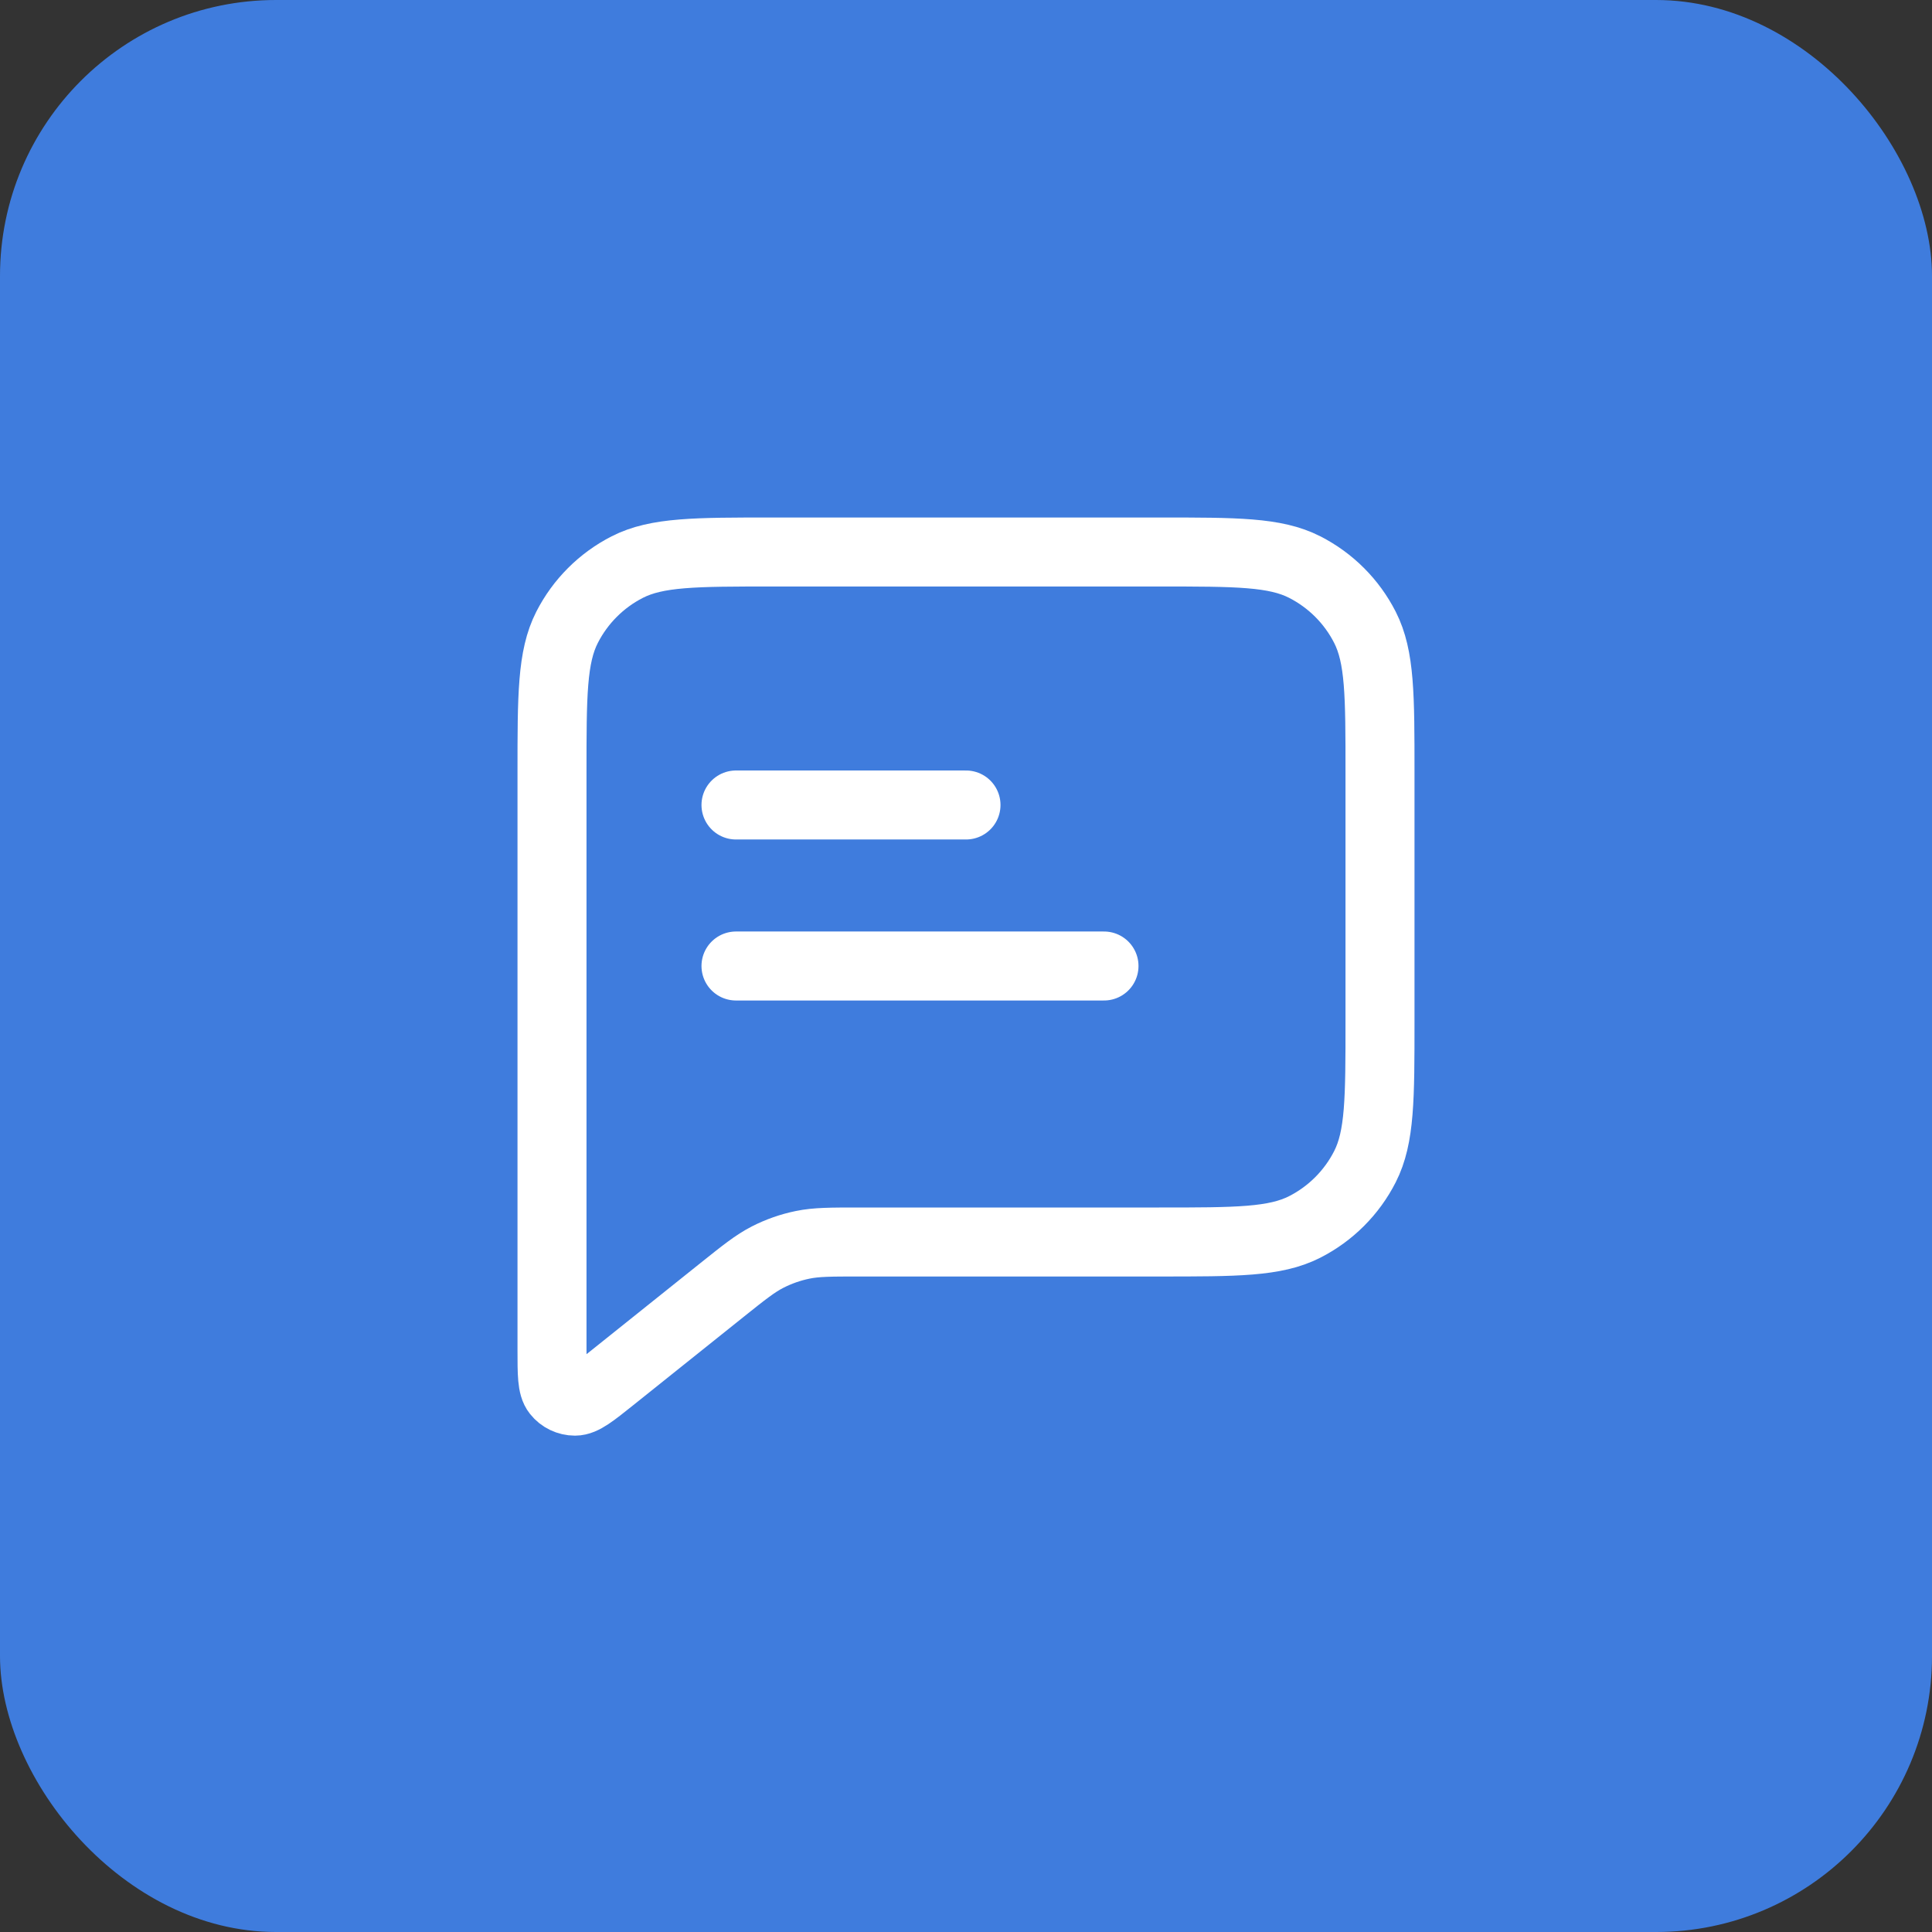
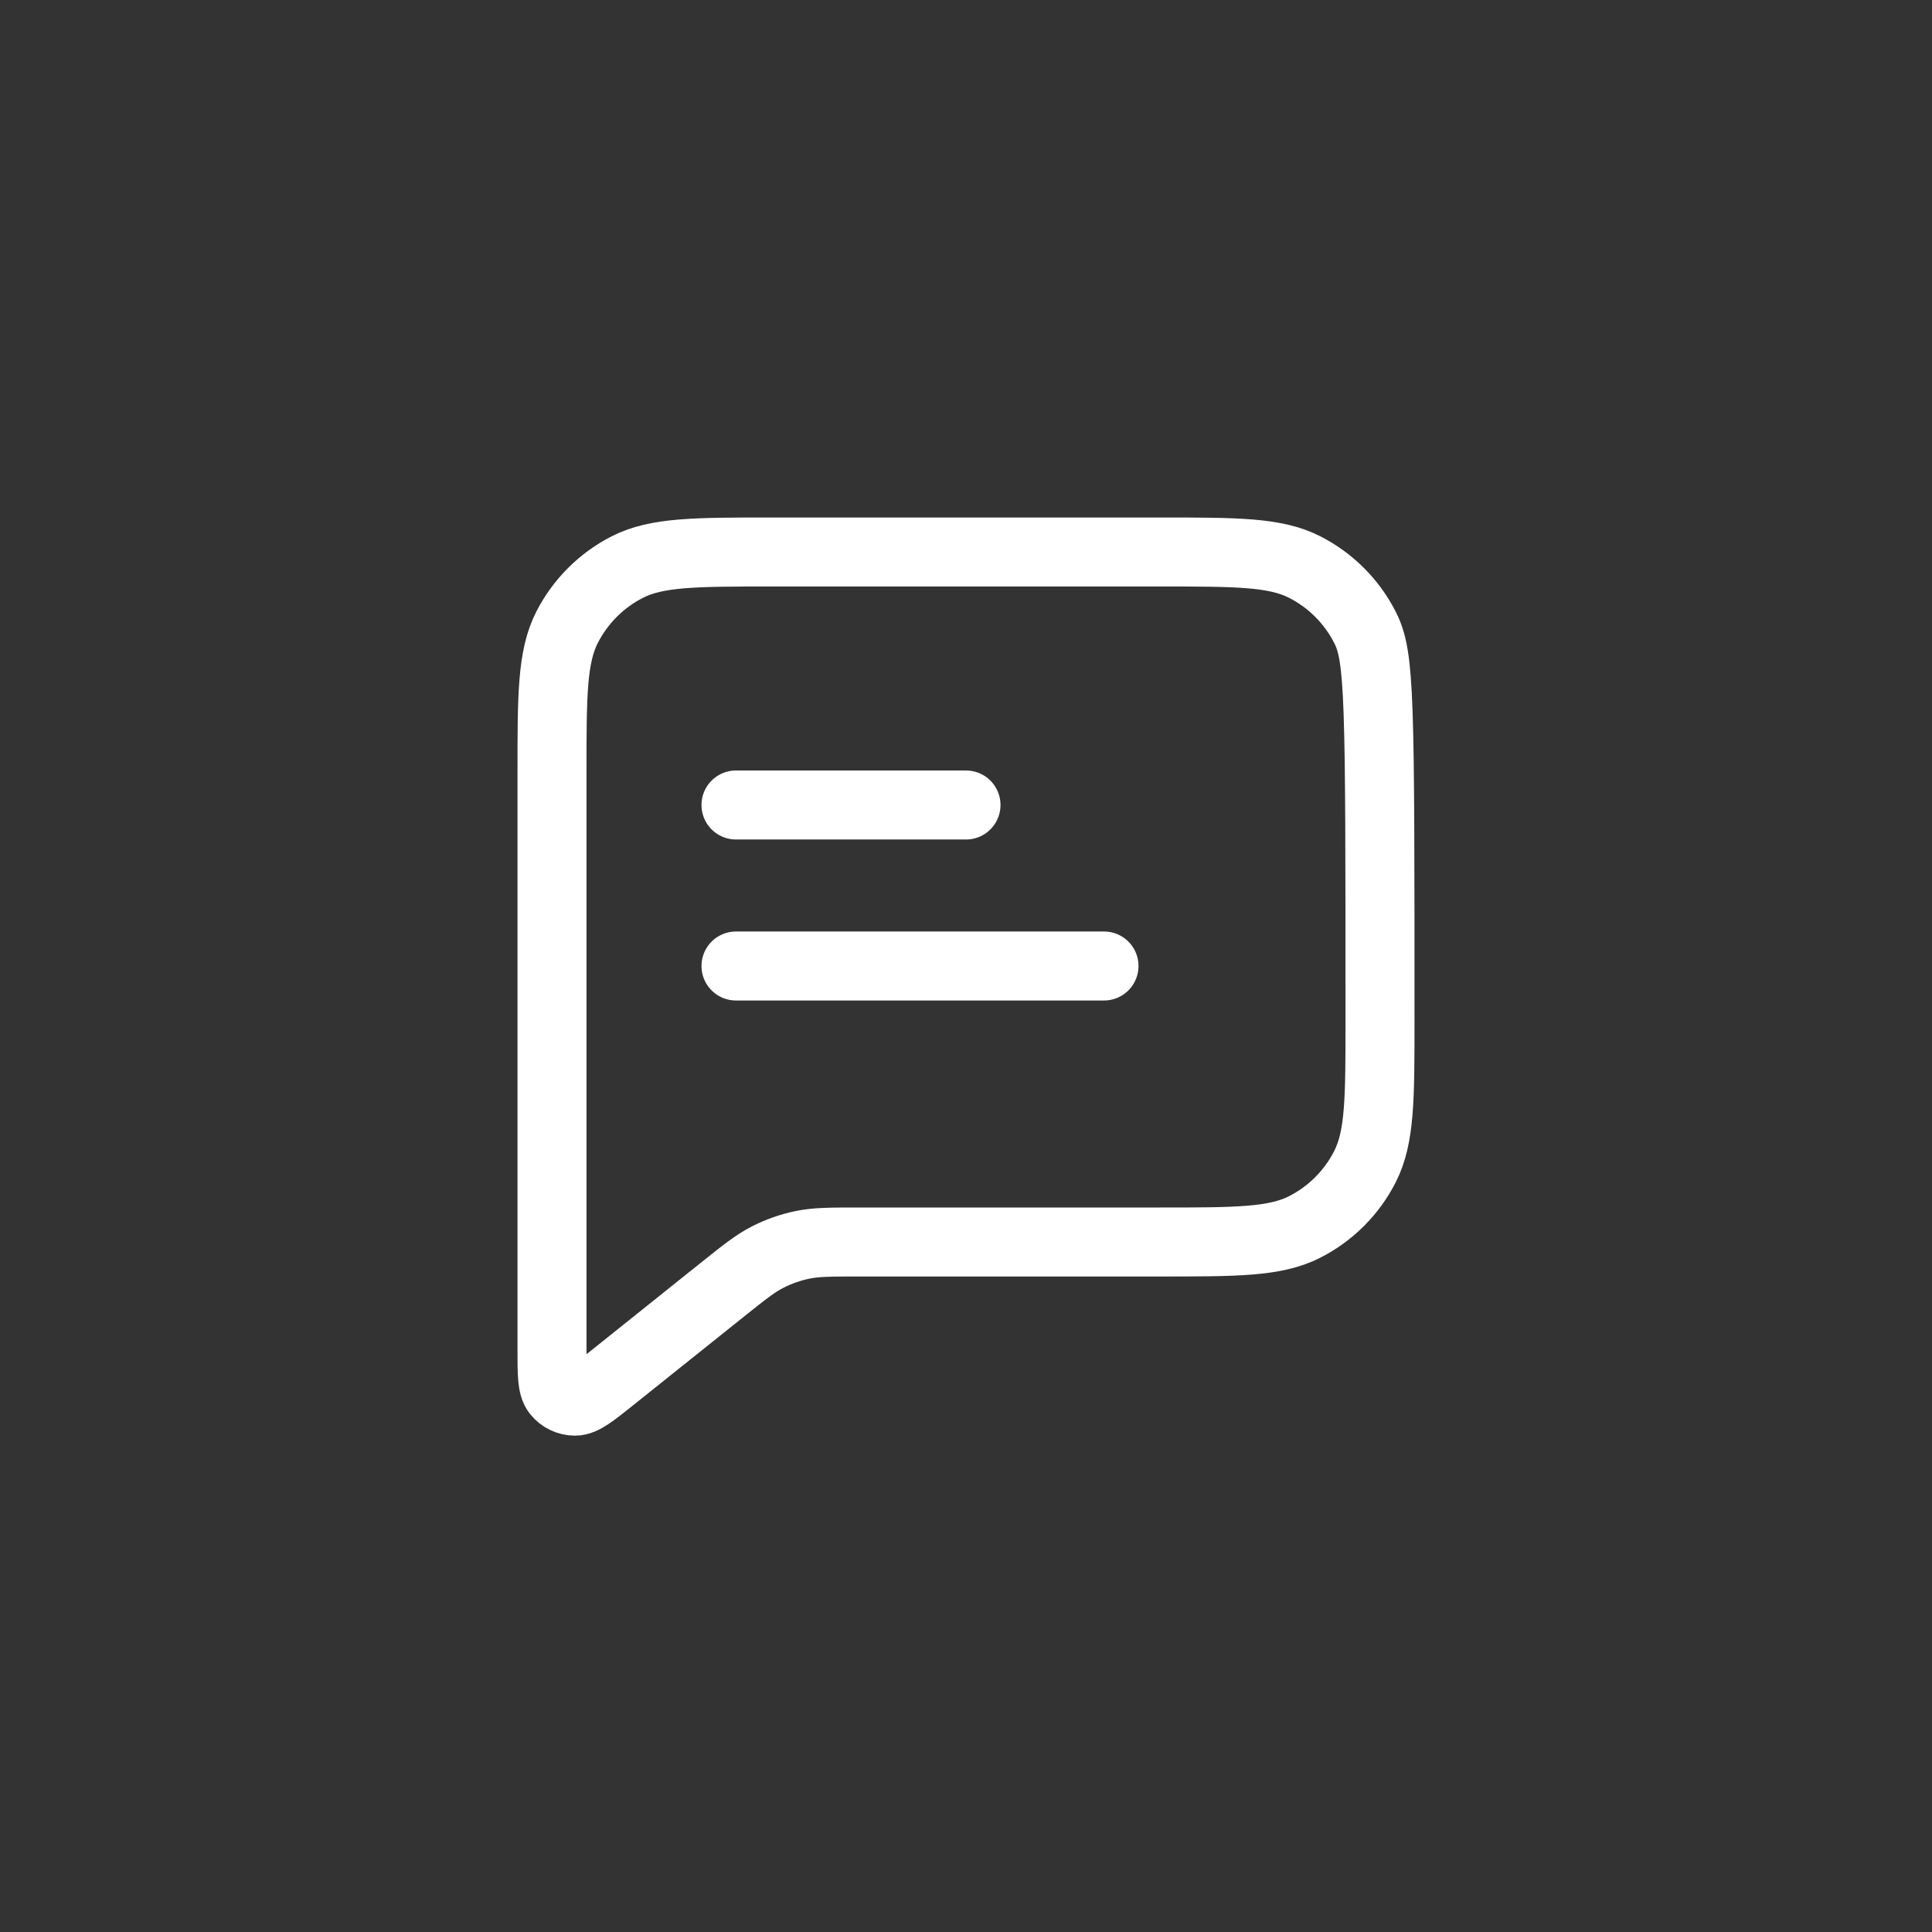
<svg xmlns="http://www.w3.org/2000/svg" width="56" height="56" viewBox="0 0 56 56" fill="none">
  <rect x="0" y="0" width="56" height="56" fill="#333333" stroke="none" />
-   <rect width="56" height="56" rx="8" fill="#3F7CDD" />
-   <path d="M21.333 23.333H28M21.333 28H32M24.912 36H33.6C35.84 36 36.96 36 37.816 35.564C38.569 35.181 39.181 34.569 39.564 33.816C40 32.96 40 31.84 40 29.6V22.4C40 20.16 40 19.04 39.564 18.184C39.181 17.431 38.569 16.82 37.816 16.436C36.96 16 35.84 16 33.6 16H22.4C20.16 16 19.04 16 18.184 16.436C17.431 16.82 16.82 17.431 16.436 18.184C16 19.04 16 20.16 16 22.4V39.114C16 39.825 16 40.18 16.146 40.362C16.272 40.521 16.464 40.613 16.667 40.613C16.901 40.613 17.178 40.391 17.733 39.947L20.914 37.402C21.563 36.883 21.888 36.623 22.25 36.438C22.571 36.274 22.913 36.154 23.266 36.082C23.664 36 24.08 36 24.912 36Z" stroke="white" stroke-width="2" stroke-linecap="round" stroke-linejoin="round" />
+   <path d="M21.333 23.333H28M21.333 28H32M24.912 36H33.6C35.84 36 36.96 36 37.816 35.564C38.569 35.181 39.181 34.569 39.564 33.816C40 32.96 40 31.84 40 29.6C40 20.16 40 19.04 39.564 18.184C39.181 17.431 38.569 16.82 37.816 16.436C36.96 16 35.84 16 33.6 16H22.4C20.16 16 19.04 16 18.184 16.436C17.431 16.82 16.82 17.431 16.436 18.184C16 19.04 16 20.16 16 22.4V39.114C16 39.825 16 40.18 16.146 40.362C16.272 40.521 16.464 40.613 16.667 40.613C16.901 40.613 17.178 40.391 17.733 39.947L20.914 37.402C21.563 36.883 21.888 36.623 22.25 36.438C22.571 36.274 22.913 36.154 23.266 36.082C23.664 36 24.08 36 24.912 36Z" stroke="white" stroke-width="2" stroke-linecap="round" stroke-linejoin="round" />
</svg>